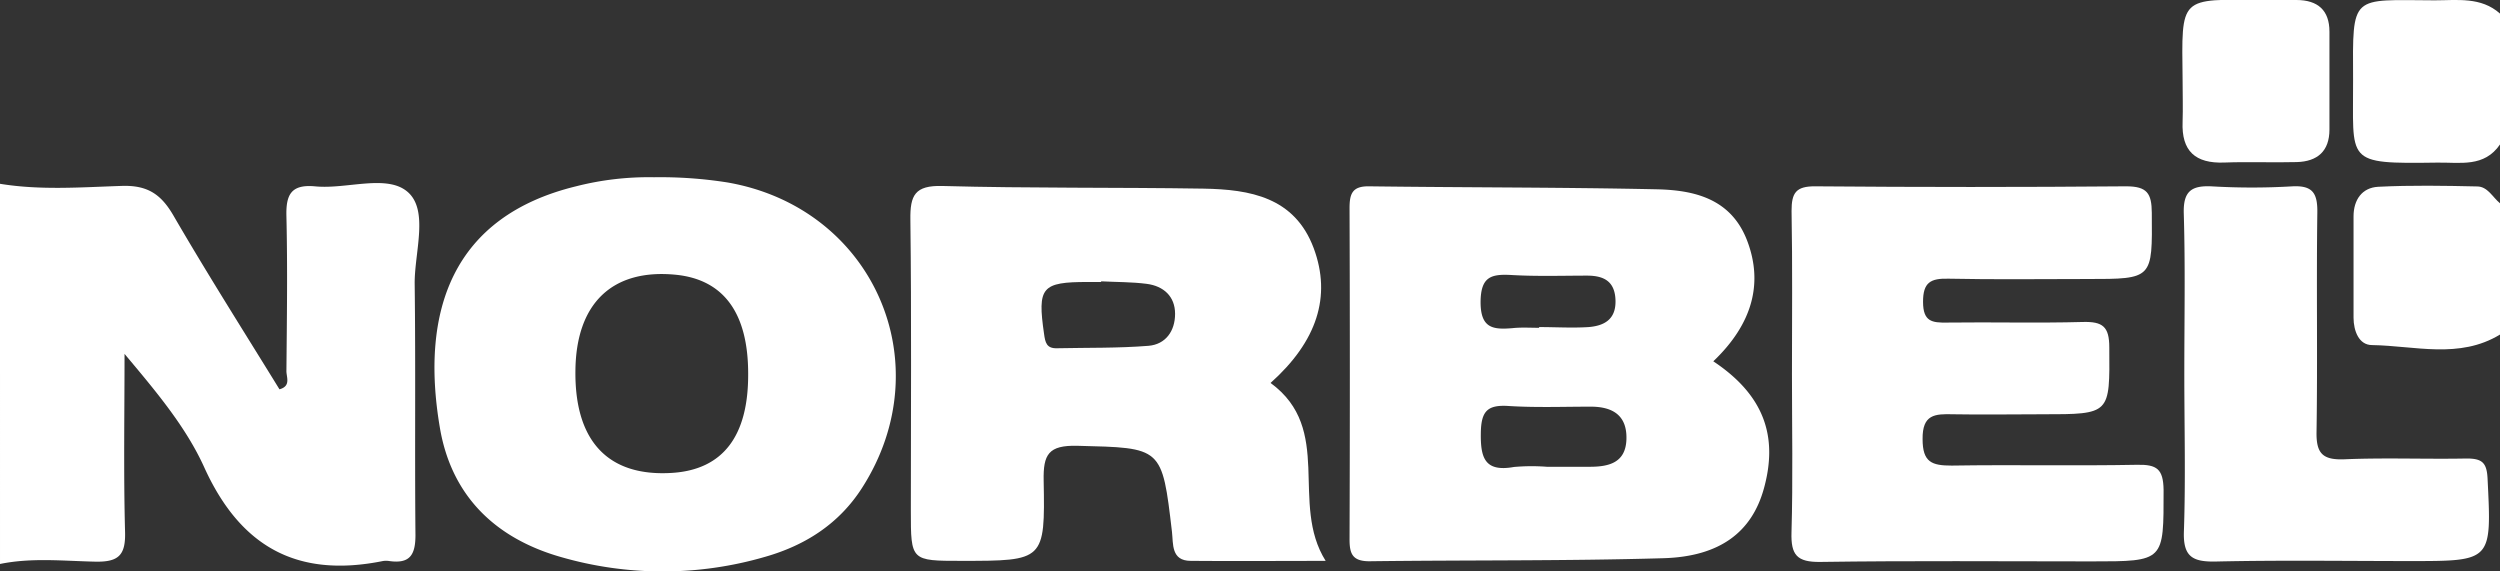
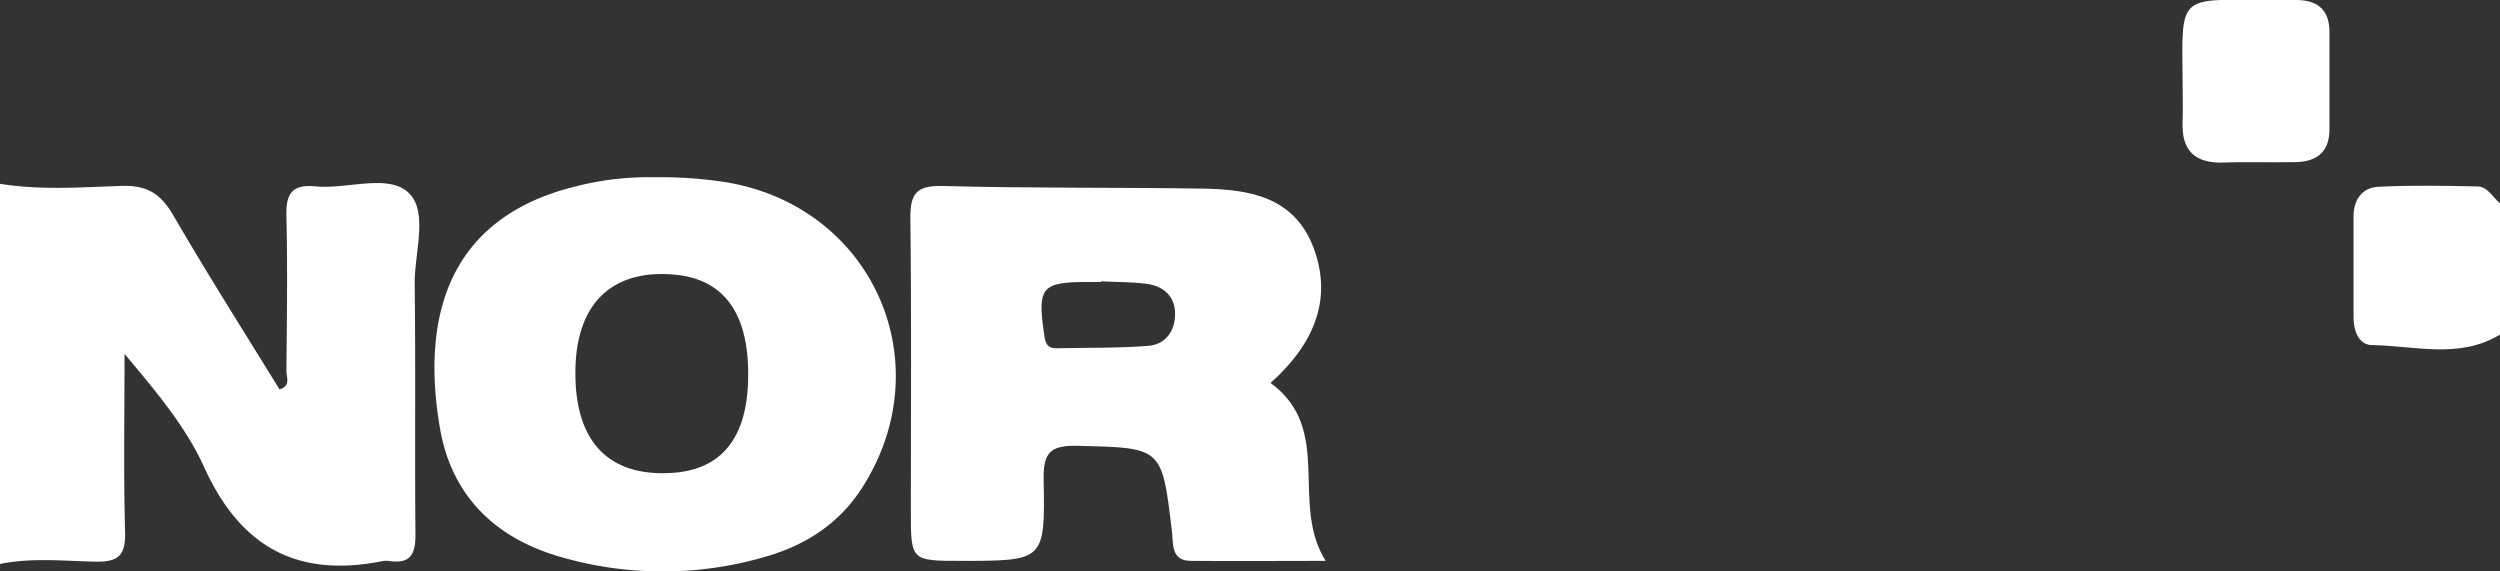
<svg xmlns="http://www.w3.org/2000/svg" viewBox="0 0 377.59 86.31">
  <rect x="0" y="0" width="377.59" height="86.31" fill="#333333" stroke="none" />
  <defs>
    <style>.cls-1{fill:#fff;}</style>
  </defs>
  <title>Norbel Logo</title>
  <g id="Layer_2" data-name="Layer 2">
    <g id="Layer_1-2" data-name="Layer 1">
      <path class="cls-1" d="M0,27.76c6.11,1,12.28.52,18.39.32,3.91-.13,5.95,1.27,7.82,4.5,5.13,8.84,10.62,17.48,16,26.22,1.82-.5,1-1.91,1.05-2.85.07-7.75.18-15.5,0-23.25-.09-3.3.69-4.9,4.37-4.55,4.77.46,10.89-1.91,14,.89s1,9,1,13.71c.16,12.69,0,25.39.12,38.08,0,3-.86,4.34-3.94,3.91a3,3,0,0,0-1,0c-13,2.62-21.57-2.21-27-14.24C28,64.34,23.46,59,18.81,53.45c0,9-.16,18,.08,26.93.09,3.49-1,4.52-4.49,4.45-4.79-.1-9.63-.63-14.4.35Z" />
-       <path class="cls-1" d="M377.59,21.82c-2.39,3.49-6,2.69-9.46,2.74-14.17.2-12.66,0-12.73-12.6C355.34-1,355,0,367.71.05c3.42,0,7-.56,9.88,2Z" />
      <path class="cls-1" d="M377.59,50.53c-6.15,3.74-12.85,1.69-19.32,1.59-2,0-2.79-2.15-2.8-4.12q0-7.66,0-15.32c0-2.48,1.26-4.34,3.73-4.47,5-.25,10-.16,14.93-.05,1.61,0,2.36,1.66,3.49,2.57Z" />
-       <path class="cls-1" d="M258.77,54.57c7.52,5,9.89,11.19,7.62,19.29-1.82,6.48-6.59,10.2-15.15,10.45-14.8.43-29.61.27-44.41.46-2.57,0-3-1.14-3-3.31q.09-25,0-50c0-2.16.38-3.36,2.95-3.32,14.48.19,28.95.14,43.42.45,5.83.12,11.32,1.48,13.71,7.83S264.72,48.9,258.77,54.57ZM233.64,70.5v0c2.15,0,4.31,0,6.46,0,2.87,0,5.44-.59,5.55-4.15s-2-4.92-5.36-4.93c-4.14,0-8.29.16-12.42-.1-3.19-.21-4.15.75-4.21,4-.07,3.83.58,6,5,5.21A30.38,30.38,0,0,1,233.64,70.5Zm-1.18-21V49.4c2.5,0,5,.16,7.48,0,2.31-.19,4.13-1.12,4.06-4s-1.71-3.74-4.18-3.77c-3.83,0-7.66.13-11.48-.09-3.12-.18-4.69.23-4.72,4.08,0,4,1.91,4.19,4.85,3.94C229.79,49.42,231.13,49.51,232.46,49.51Z" />
      <path class="cls-1" d="M191.9,57.84c9.58,7,2.86,18.19,8.32,26.87-7.25,0-13.81.06-20.37,0-3,0-2.63-2.59-2.84-4.38-1.51-12.88-1.48-12.68-14.3-13-4.35-.1-5.16,1.29-5.08,5.26.23,12.11.06,12.12-12.39,12.12-7.67,0-7.67,0-7.67-7.54,0-14.67.11-29.35-.07-44-.05-3.68.67-5.19,4.84-5.08,13.13.36,26.28.19,39.42.4,7.06.12,13.78,1.29,16.66,9C201.12,44.78,198.92,51.56,191.9,57.84ZM166.31,42.49v.1h-2c-7,0-7.64.78-6.62,7.84.18,1.31.38,2.21,1.94,2.17,4.62-.1,9.26,0,13.85-.37,2.55-.22,4-2.2,4-4.83s-1.73-4.2-4.3-4.53C170.94,42.58,168.61,42.61,166.31,42.49Z" />
      <path class="cls-1" d="M98.77,26.77a65.36,65.36,0,0,1,11,.77c22.08,3.76,32.52,27.29,20.43,46.15-3.47,5.42-8.57,8.68-14.64,10.41a55.32,55.32,0,0,1-30.95,0c-9.95-2.87-16.47-9.34-18.18-19.54C63.46,47,68.29,32.71,87,28.14A44.34,44.34,0,0,1,98.77,26.77ZM113,56.43c0-9.19-3.73-14.24-11-14.94-9.52-.91-15,4.32-15.09,14.5-.13,10.71,5,16.06,14.65,15.43C109.19,70.91,113.05,65.87,113,56.43Z" />
-       <path class="cls-1" d="M270.65,56.6c0-8.25.09-16.5-.06-24.74,0-2.72.64-3.74,3.58-3.72q23.47.2,46.95,0c3.18,0,3.86,1.07,3.88,4,.08,10,.19,10-9.73,10-7,0-14,.1-21-.05-2.69-.06-3.83.56-3.82,3.52s1.34,3.15,3.65,3.11c6.83-.09,13.66.1,20.48-.09,3-.08,4,.69,4,3.84.07,10.1.22,10.1-10.11,10.1-4.5,0-9,.08-13.48,0-2.75-.07-4.65,0-4.61,3.75,0,3.51,1.4,4,4.4,4,9.32-.15,18.65.06,28-.12,3-.06,3.95.64,4,3.79,0,10.8.18,10.8-10.88,10.8-13.65,0-27.3-.12-40.95.08-3.57.05-4.47-1.07-4.37-4.46C270.81,72.44,270.65,64.52,270.65,56.6Z" />
-       <path class="cls-1" d="M329.91,56.49c0-8.07.16-16.14-.08-24.2-.11-3.39,1.12-4.31,4.29-4.14a103.74,103.74,0,0,0,12,0c3.17-.19,3.93,1,3.88,4-.15,11,.05,22.06-.12,33.09-.06,3.25.93,4.26,4.22,4.13,6.14-.26,12.3,0,18.44-.12,2.33,0,3.05.61,3.17,3,.62,12.49.7,12.49-11.6,12.49-9.8,0-19.61-.15-29.41.07-3.59.08-5-.75-4.85-4.61C330.12,72.3,329.91,64.39,329.91,56.49Z" />
      <path class="cls-1" d="M329.65,12c-.14-12.67-.6-12.12,12.18-12q2.49,0,5,0c3.25,0,5,1.56,5,4.78,0,4.93,0,9.86,0,14.79,0,3.26-1.81,4.82-4.93,4.91-3.64.1-7.3-.07-10.94.07-4.4.17-6.49-1.74-6.31-6.14C329.72,16.32,329.65,14.18,329.65,12Z" />
    </g>
  </g>
</svg>